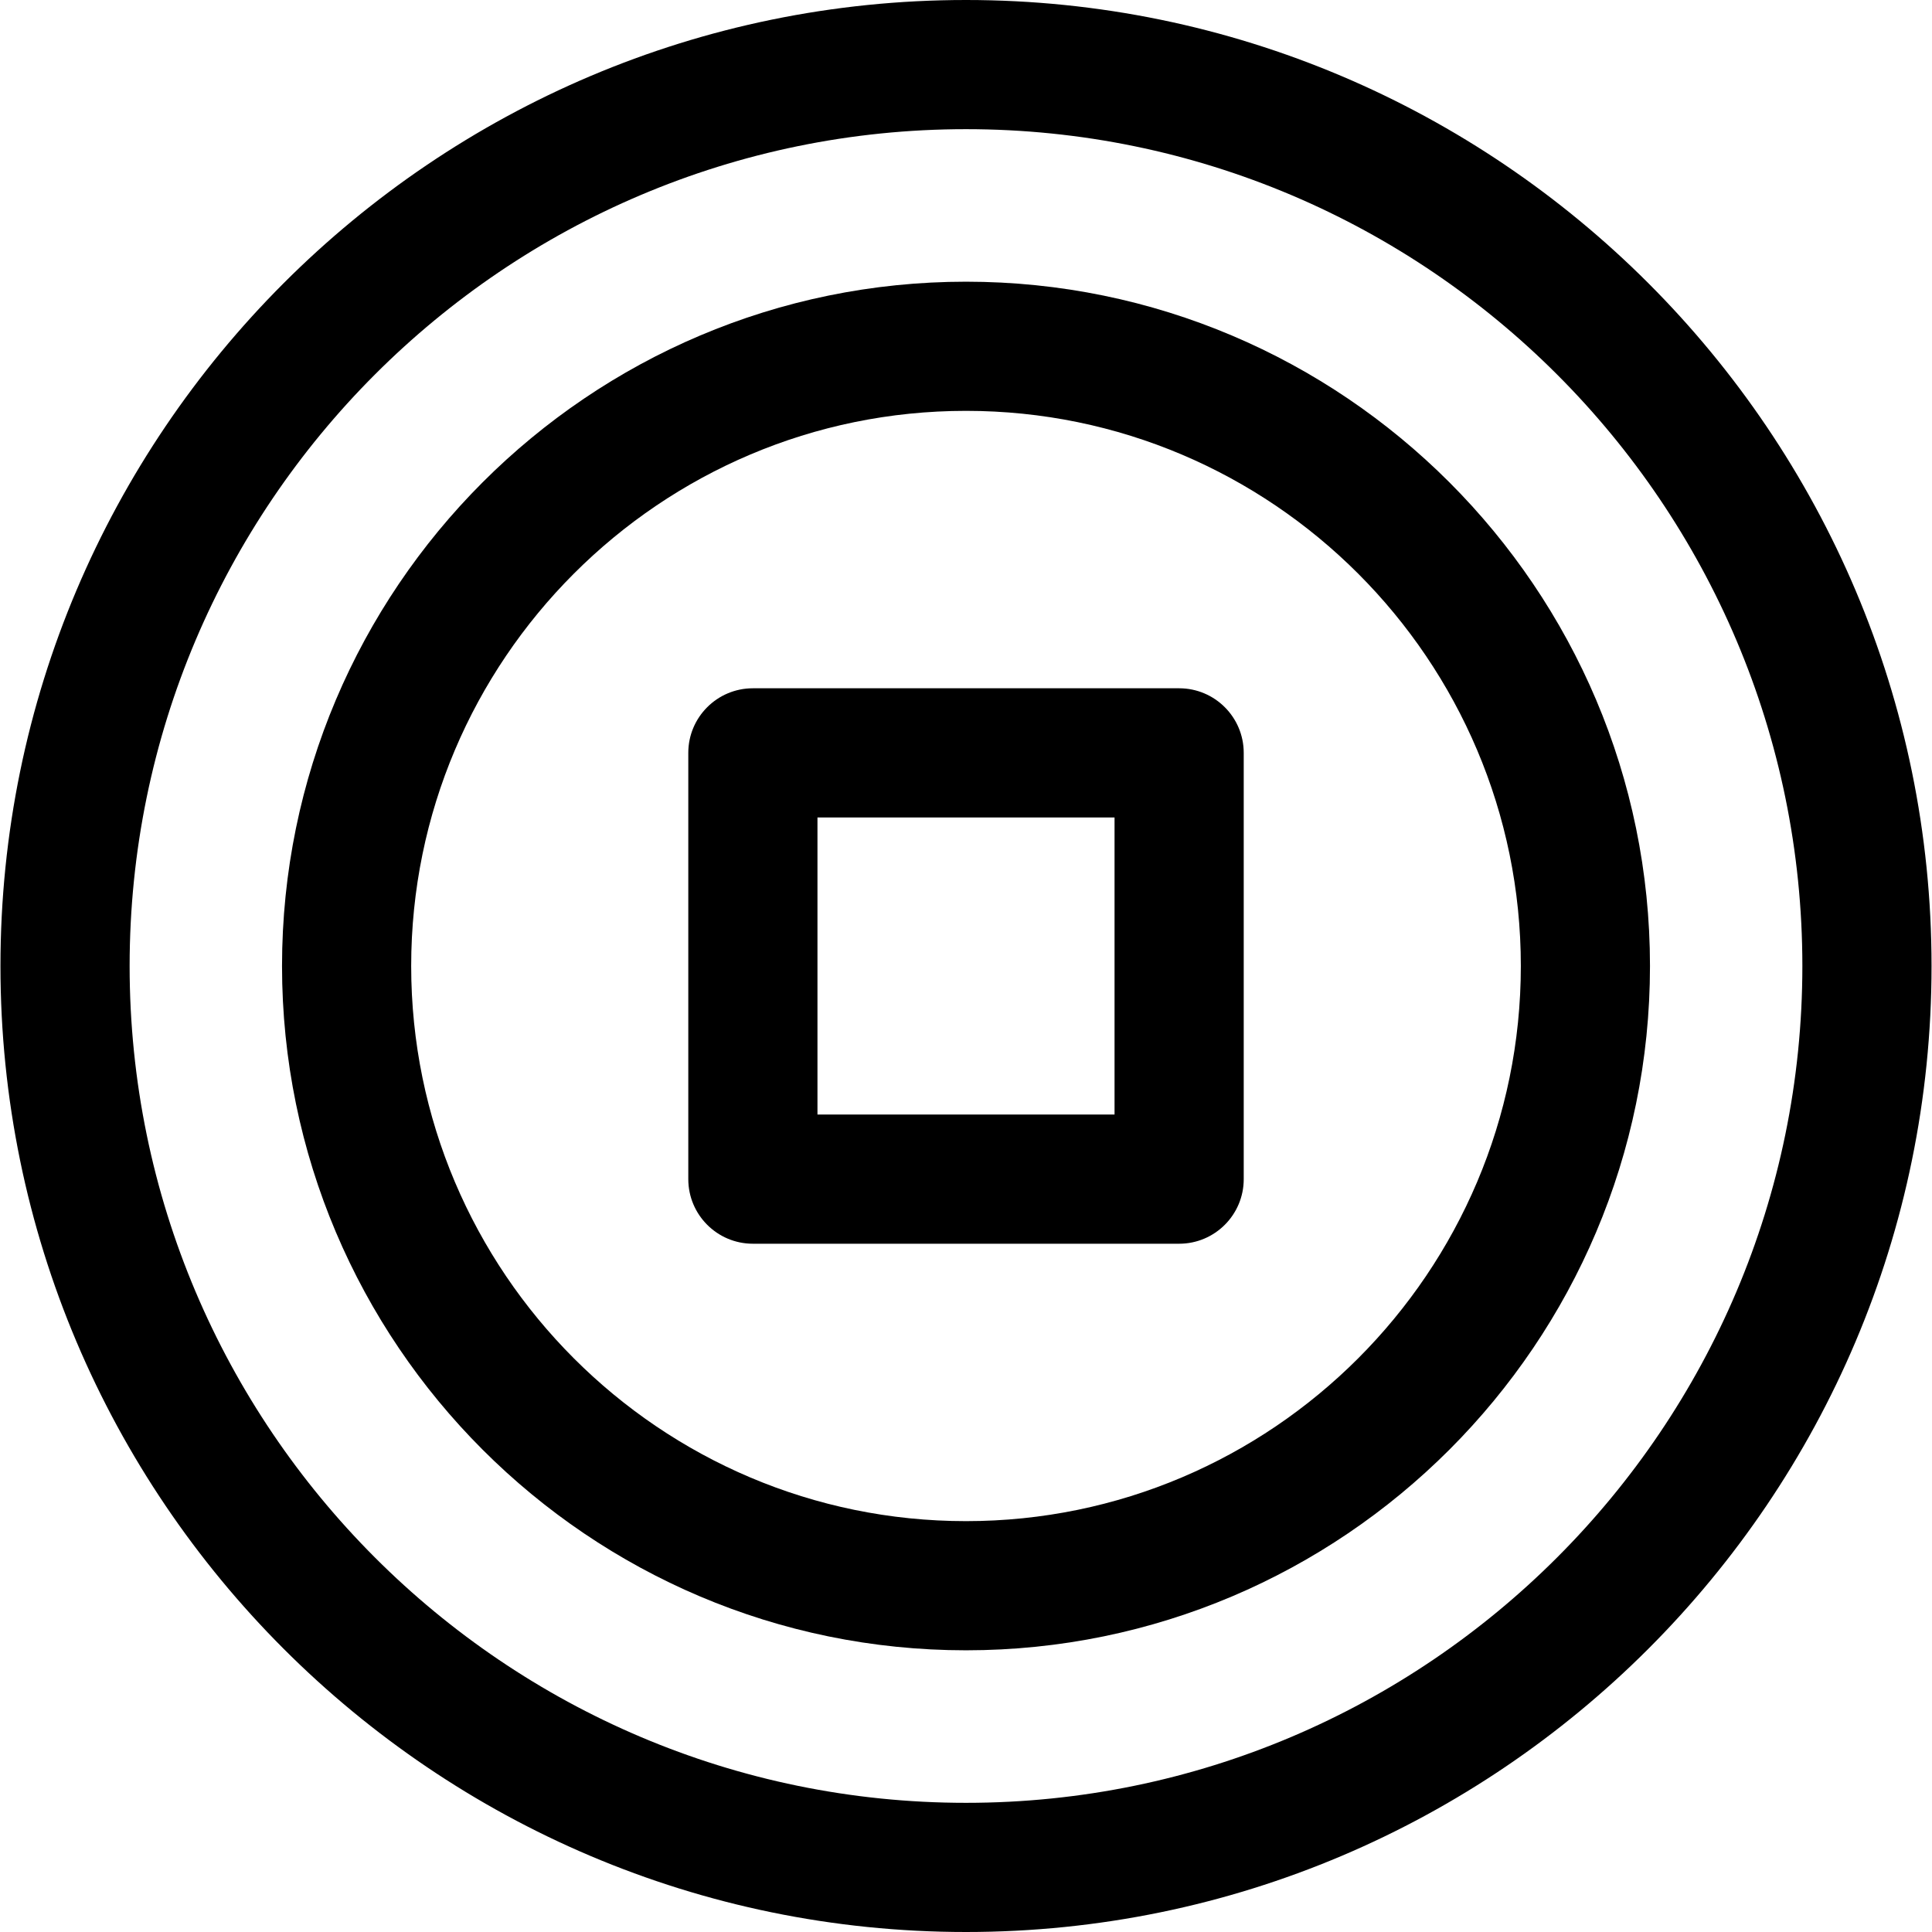
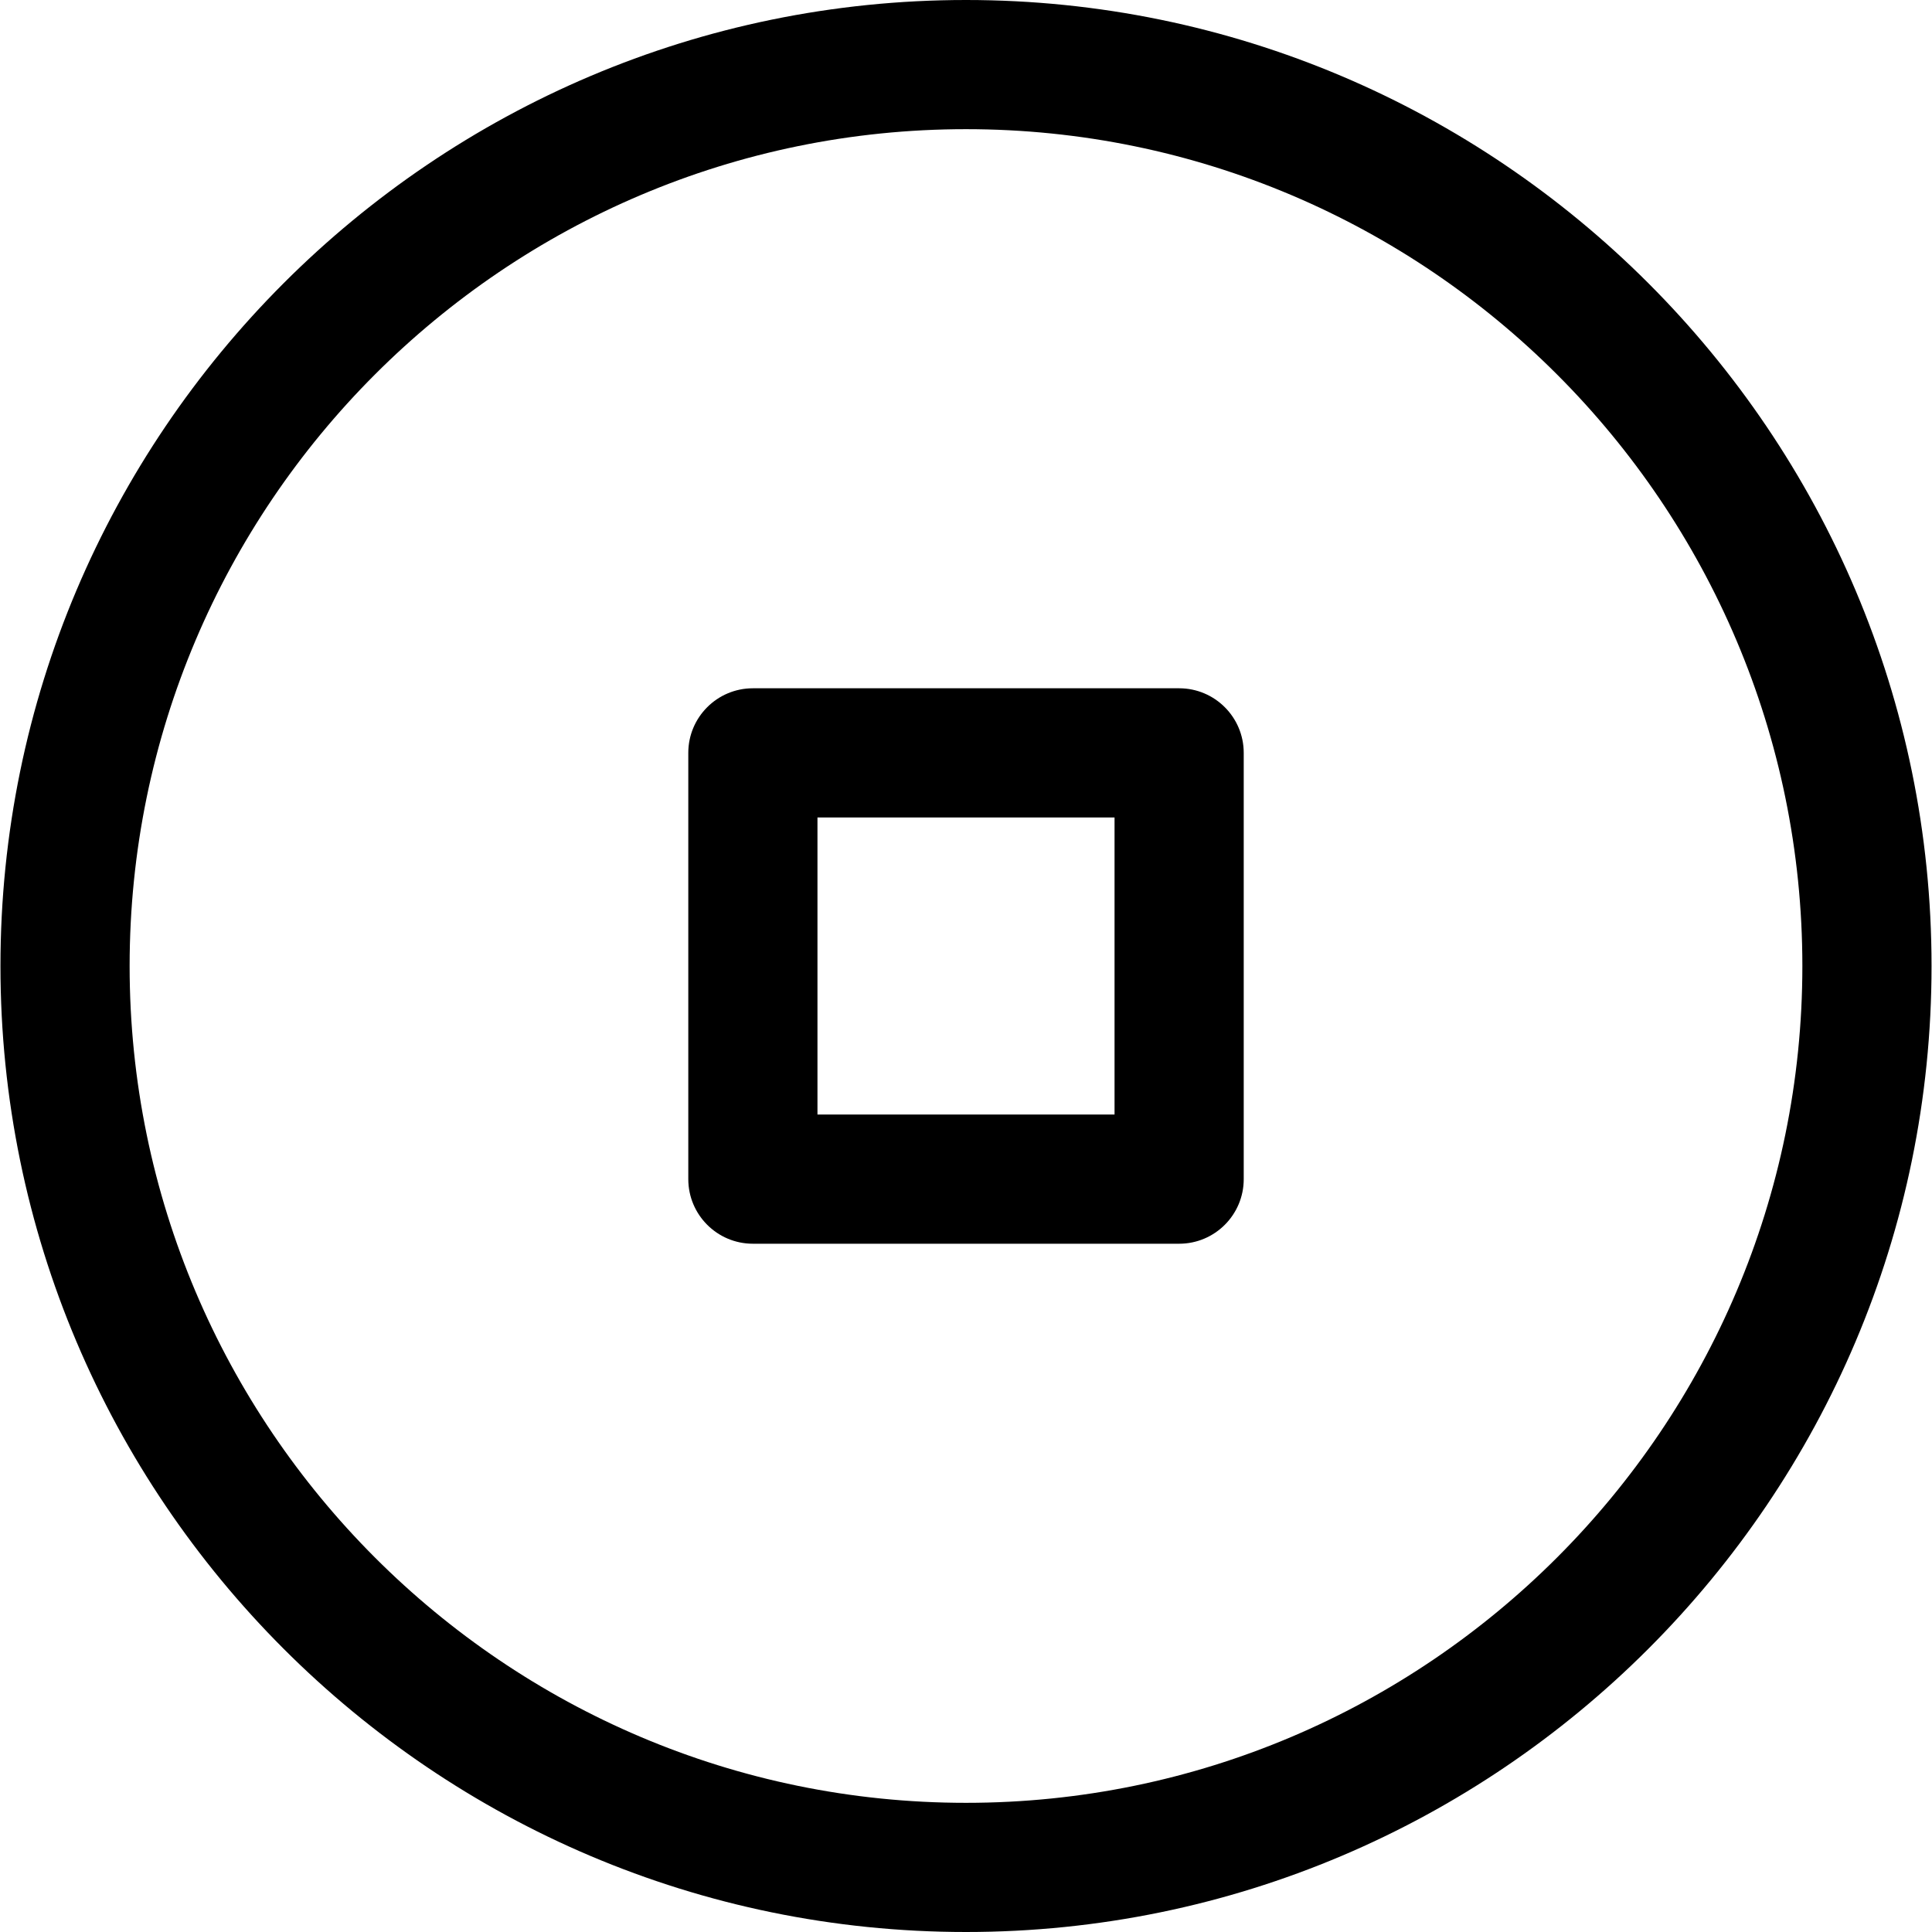
<svg xmlns="http://www.w3.org/2000/svg" version="1.1" id="Capa_1" x="0px" y="0px" viewBox="0 0 297 297" style="enable-background:new 0 0 297 297;" xml:space="preserve">
  <g>
    <path d="M148.501,0C66.655,0,0.07,66.617,0.07,148.5S66.655,297,148.501,297c81.844,0,148.429-66.617,148.429-148.5   S230.345,0,148.501,0z M148.501,277.143c-70.896,0-128.574-57.709-128.574-128.643S77.606,19.857,148.501,19.857   c70.894,0,128.571,57.709,128.571,128.643S219.395,277.143,148.501,277.143z" />
-     <path d="M148.501,43.304c-57.979,0-105.146,47.191-105.146,105.196s47.168,105.195,105.146,105.195s105.146-47.19,105.146-105.195   S206.479,43.304,148.501,43.304z M148.501,233.84c-47.029,0-85.291-38.283-85.291-85.34c0-47.058,38.262-85.341,85.291-85.341   c47.03,0,85.292,38.283,85.292,85.341C233.793,195.557,195.531,233.84,148.501,233.84z" />
    <path d="M181.265,105.807h-65.527c-5.482,0-9.929,4.447-9.929,9.929v65.529c0,5.481,4.446,9.929,9.929,9.929h65.527   c5.481,0,9.929-4.447,9.929-9.929v-65.529C191.193,110.254,186.746,105.807,181.265,105.807z M171.335,171.335h-45.669v-45.67   h45.669V171.335z" />
  </g>
  <g>
</g>
  <g>
</g>
  <g>
</g>
  <g>
</g>
  <g>
</g>
  <g>
</g>
  <g>
</g>
  <g>
</g>
  <g>
</g>
  <g>
</g>
  <g>
</g>
  <g>
</g>
  <g>
</g>
  <g>
</g>
  <g>
</g>
</svg>